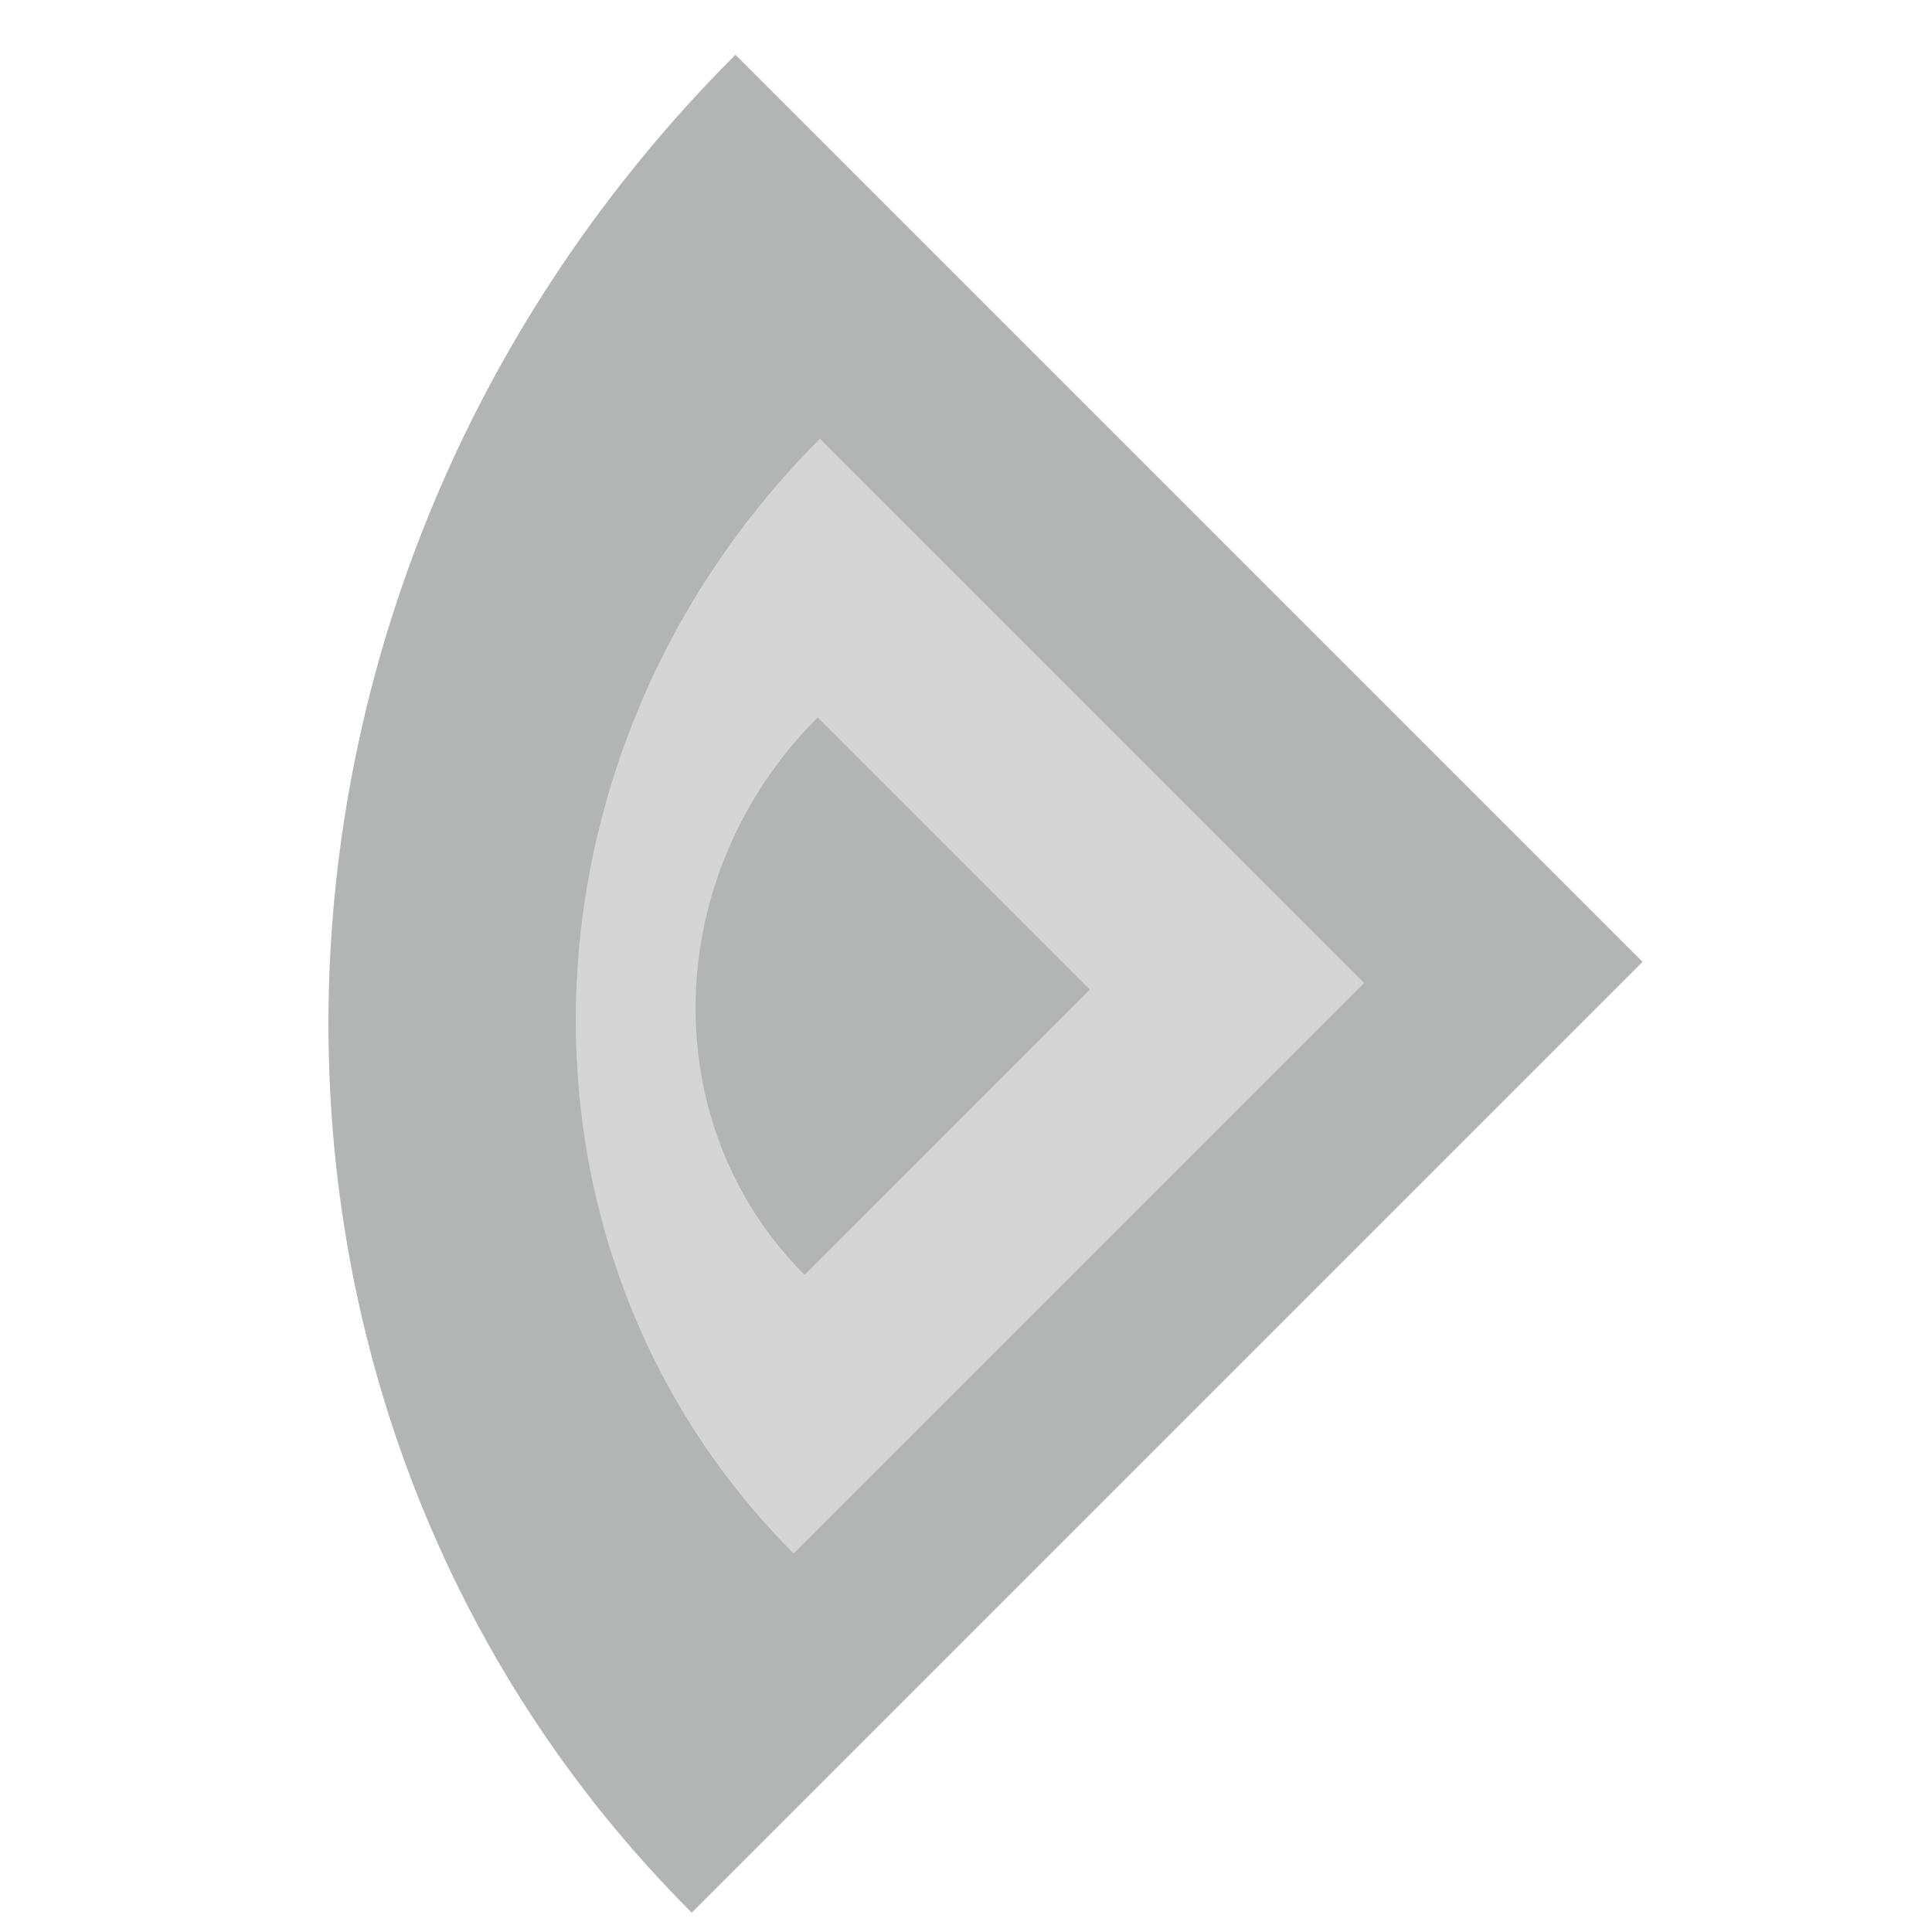
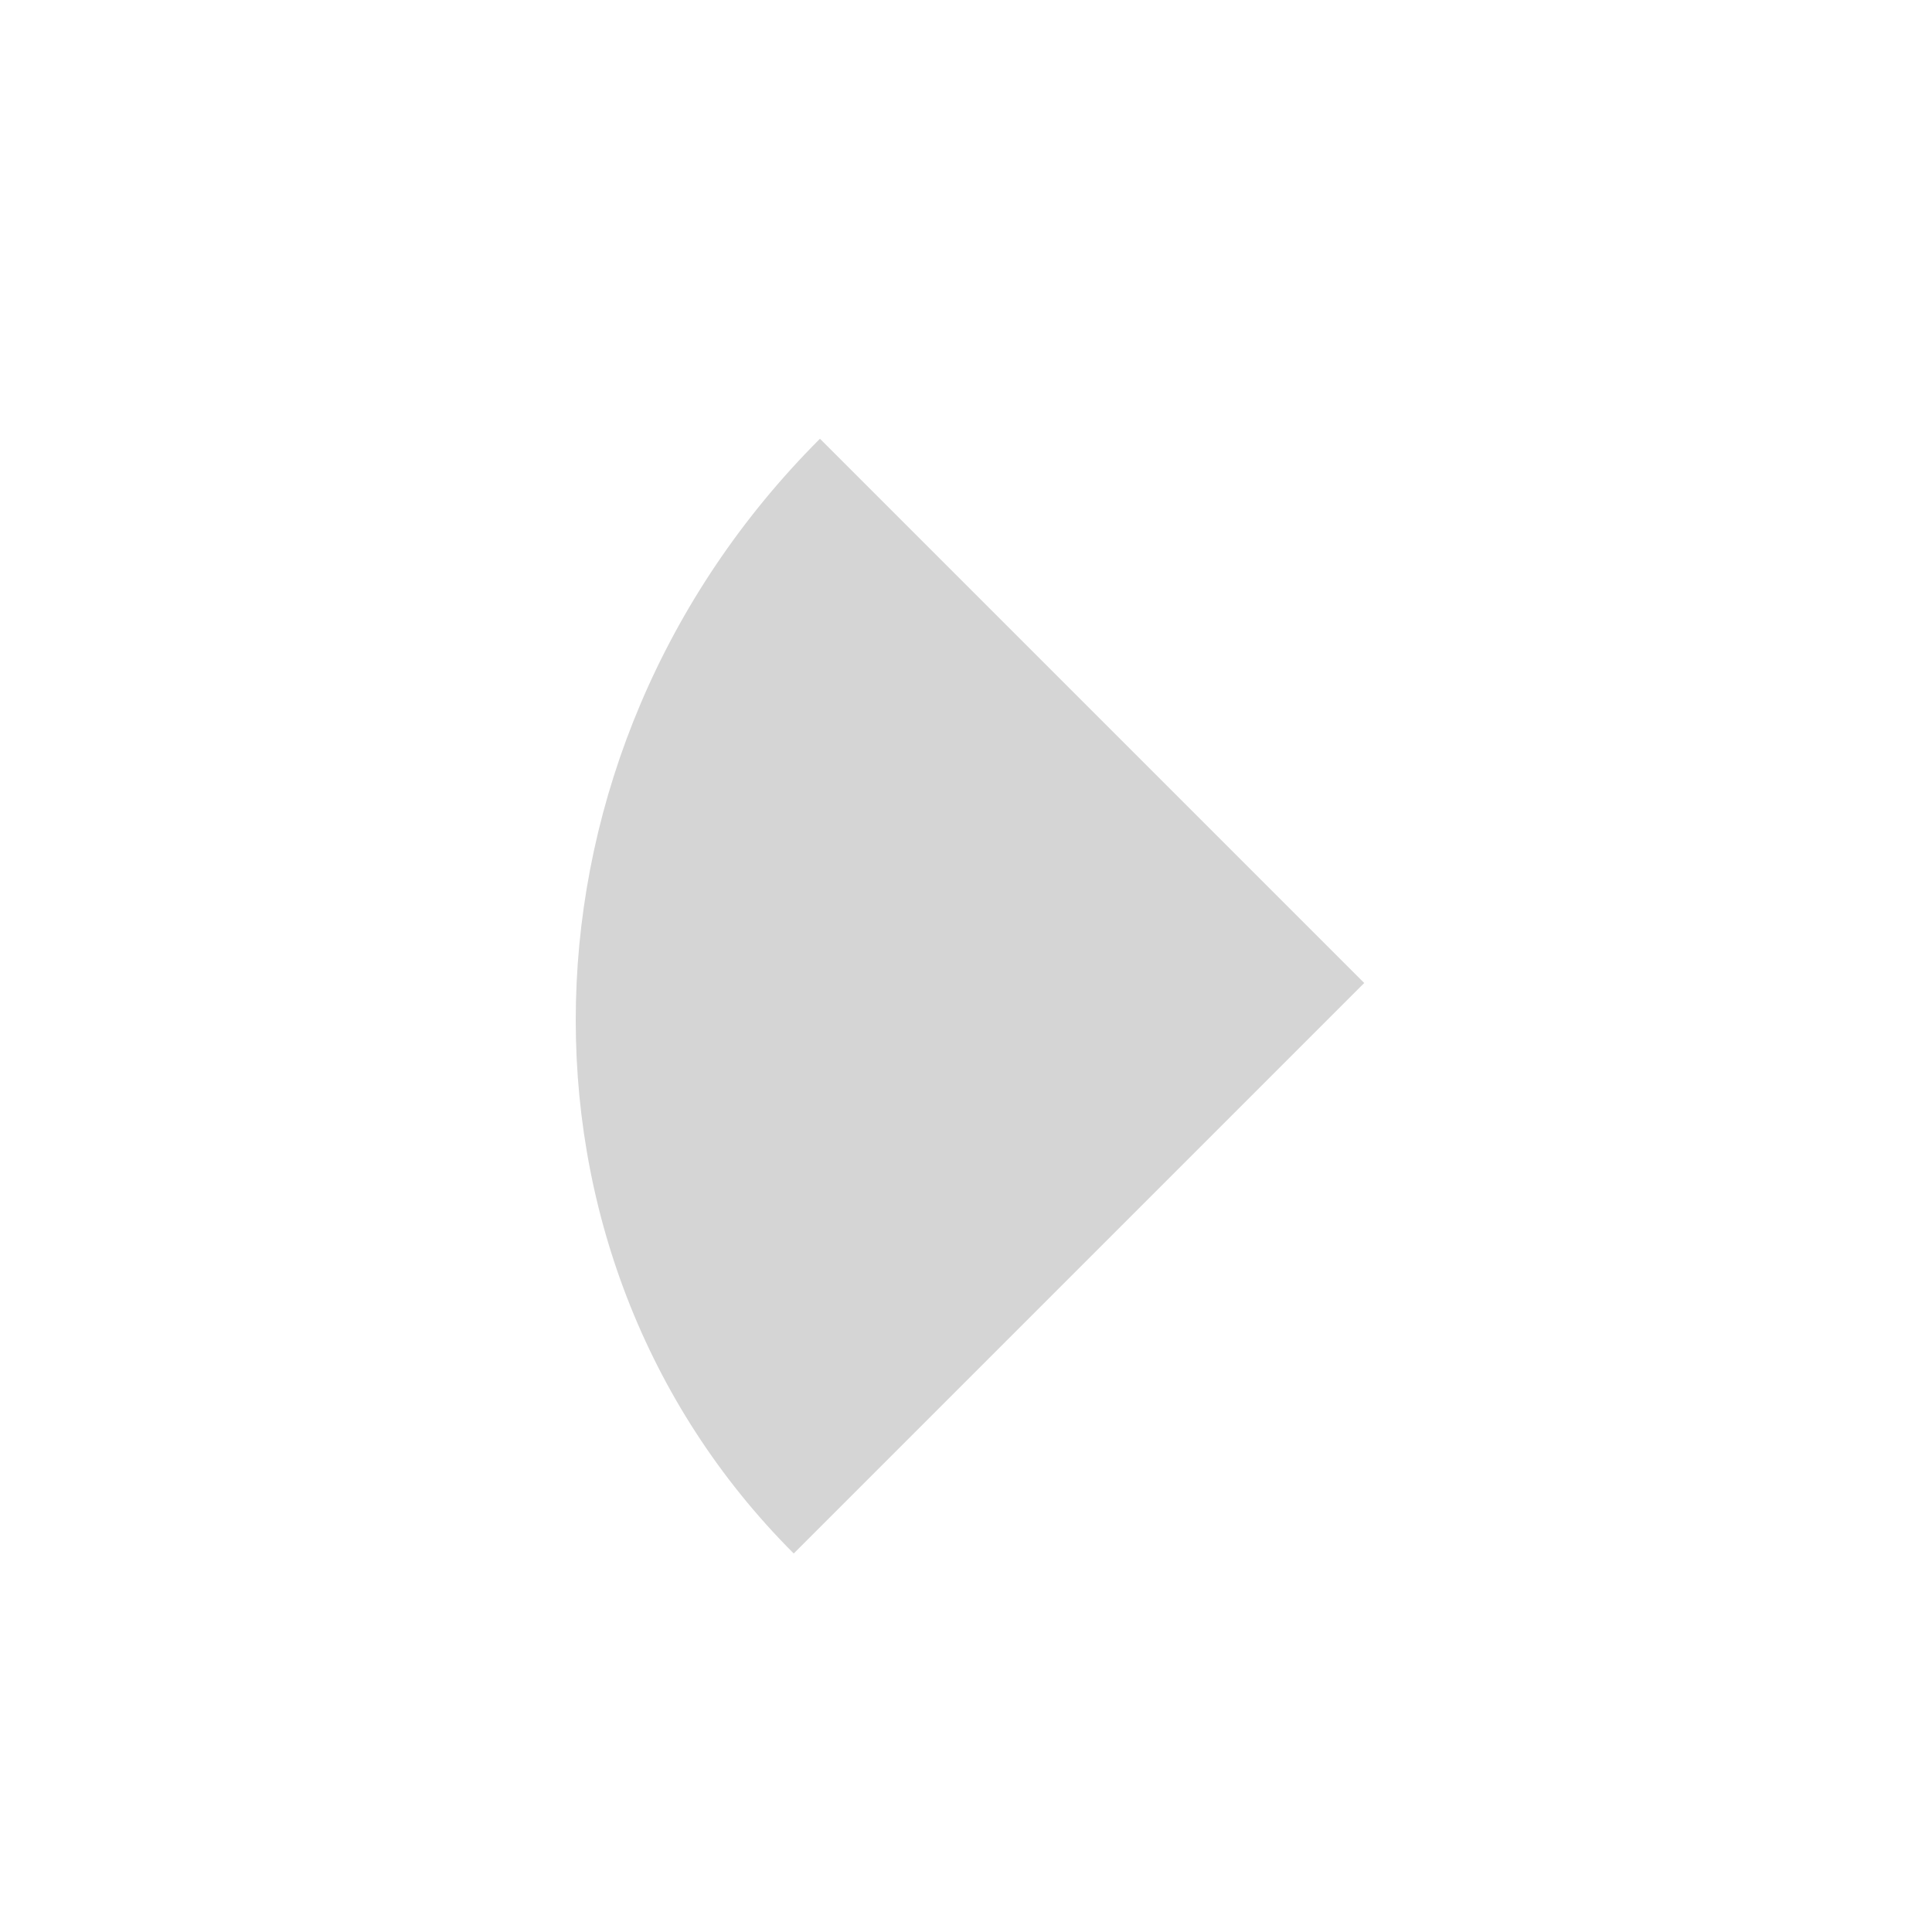
<svg xmlns="http://www.w3.org/2000/svg" xml:space="preserve" width="42.333mm" height="42.333mm" version="1.1" style="shape-rendering:geometricPrecision; text-rendering:geometricPrecision; image-rendering:optimizeQuality; fill-rule:evenodd; clip-rule:evenodd" viewBox="0 0 4233.32 4233.32">
  <defs>
    <style type="text/css">
   
    .fil0 {fill:#B3B4B4}
    .fil1 {fill:#D5D5D5}
   
  </style>
  </defs>
  <g id="Layer_x0020_2">
 </g>
  <g id="Layer_x0020_1">
-     <path class="fil0" d="M3599.13 2107.58l-1987.62 -1987.62c-1150.64,1150.64 -1193.52,2973.31 -95.8,4071.04l2083.42 -2083.42z" />
    <path class="fil1" d="M2989.24 2153.9l-1192.59 -1192.56c-690.39,690.38 -716.12,1783.97 -57.48,2442.6l1250.07 -1250.04z" />
-     <path class="fil0" d="M2387.93 2168.27l-596.29 -596.28c-345.19,345.19 -358.06,891.98 -28.74,1221.3l625.03 -625.02z" />
  </g>
</svg>